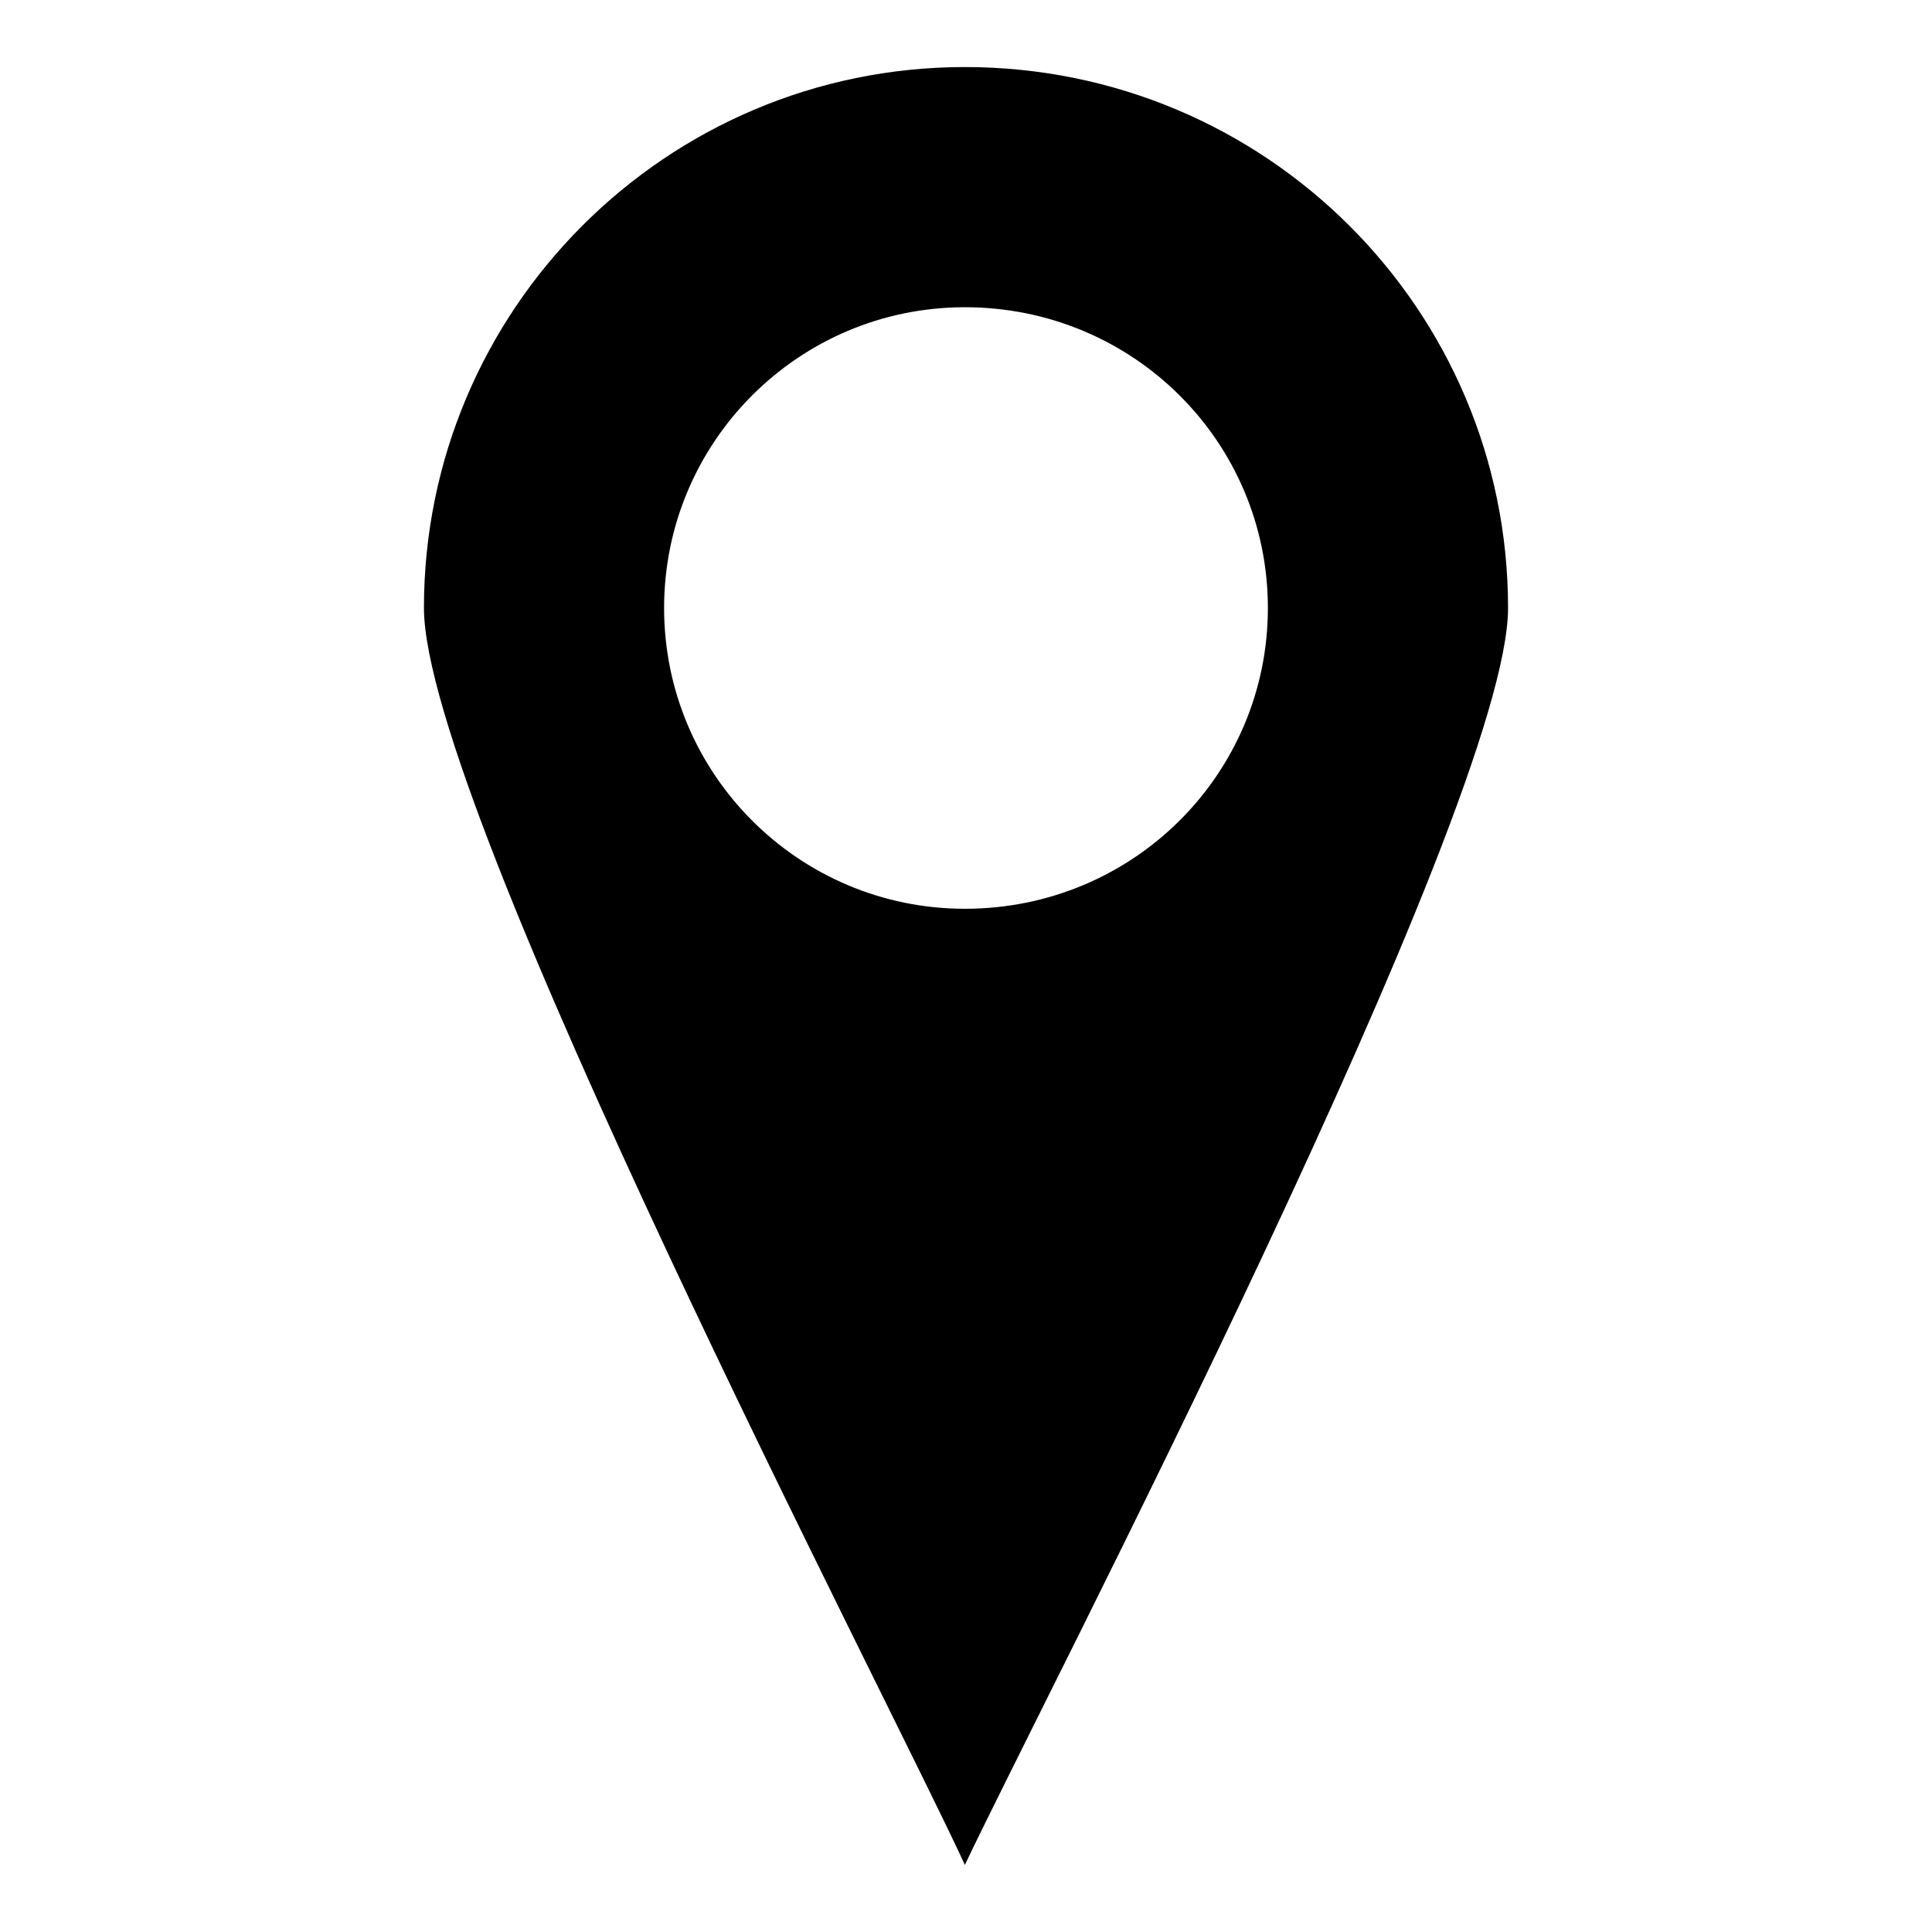
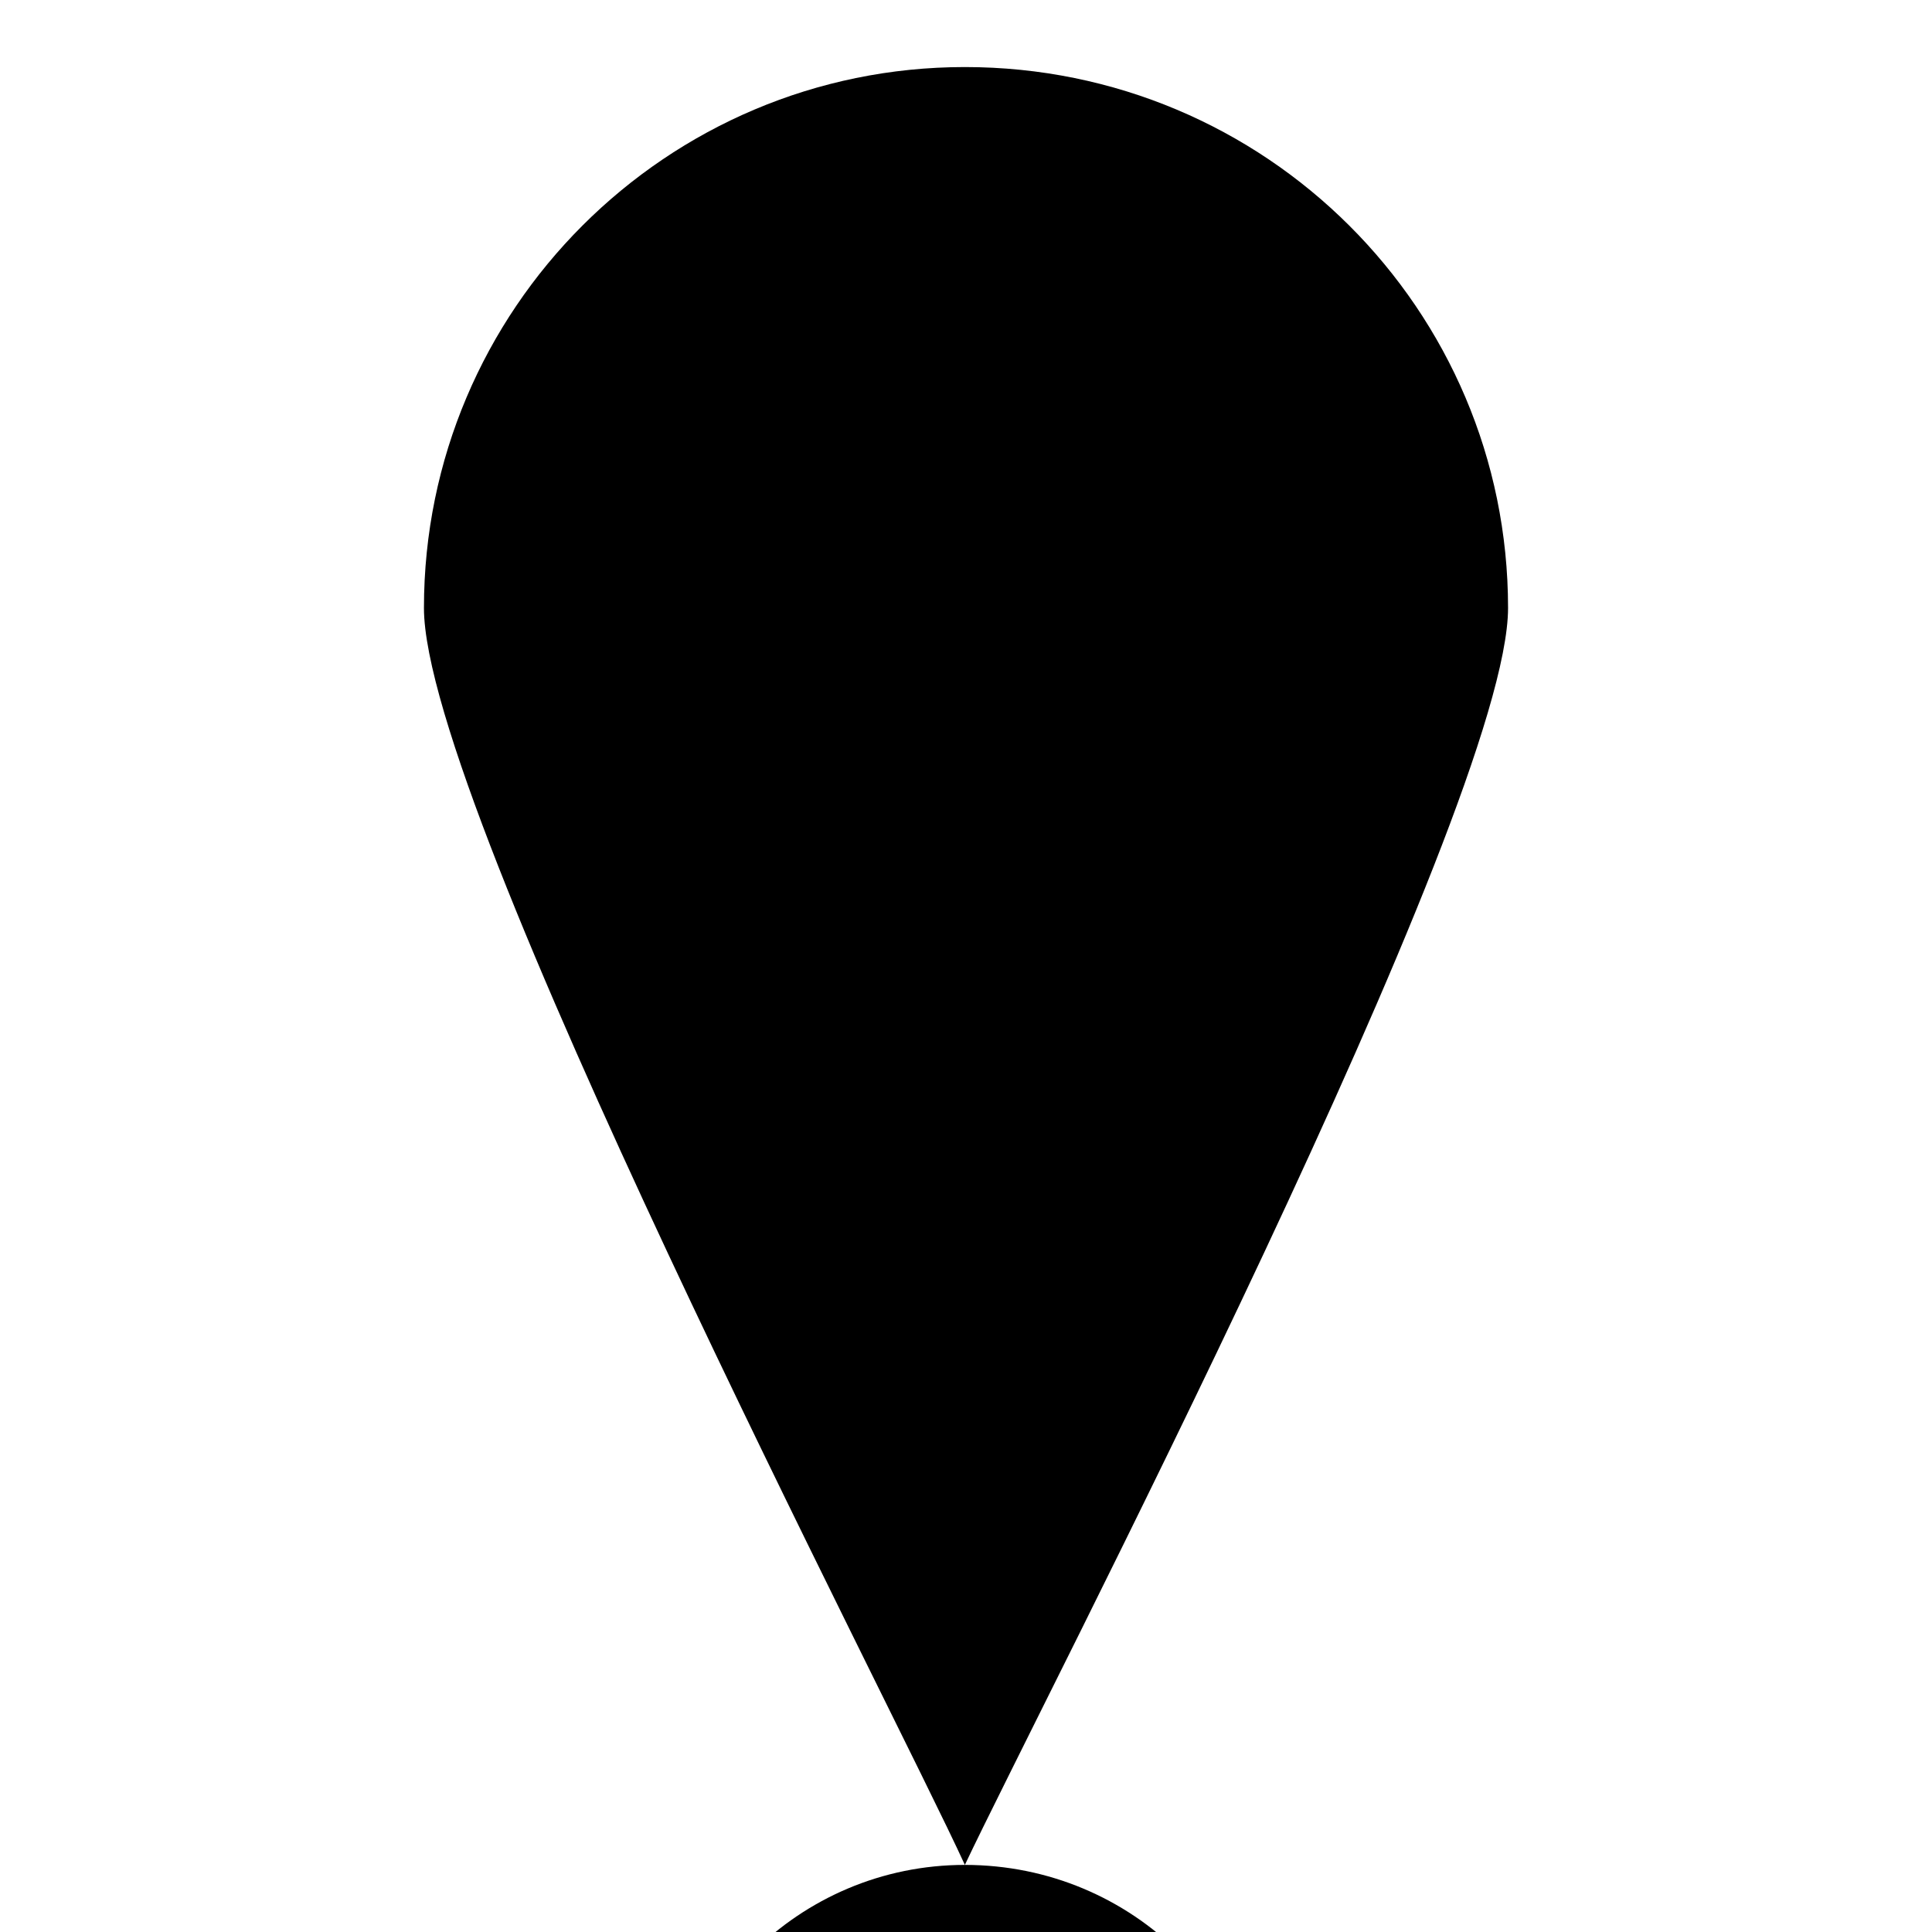
<svg xmlns="http://www.w3.org/2000/svg" fill="#000000" width="800px" height="800px" version="1.1" viewBox="144 144 512 512">
-   <path d="m399.7 638.22c19.629-41.637 143.95-280.16 143.95-333.1 0-79.109-64.238-143.35-143.95-143.35-79.109 0-143.35 64.238-143.35 143.35 0 52.938 124.32 291.46 143.35 333.1zm0-412.8c44.609 0 80.301 35.688 80.301 79.707 0 44.016-35.688 79.707-80.301 79.707-44.016 0-79.707-35.688-79.707-79.707 0-44.016 35.688-79.707 79.707-79.707z" fill-rule="evenodd" />
+   <path d="m399.7 638.22c19.629-41.637 143.95-280.16 143.95-333.1 0-79.109-64.238-143.35-143.95-143.35-79.109 0-143.35 64.238-143.35 143.35 0 52.938 124.32 291.46 143.35 333.1zc44.609 0 80.301 35.688 80.301 79.707 0 44.016-35.688 79.707-80.301 79.707-44.016 0-79.707-35.688-79.707-79.707 0-44.016 35.688-79.707 79.707-79.707z" fill-rule="evenodd" />
</svg>